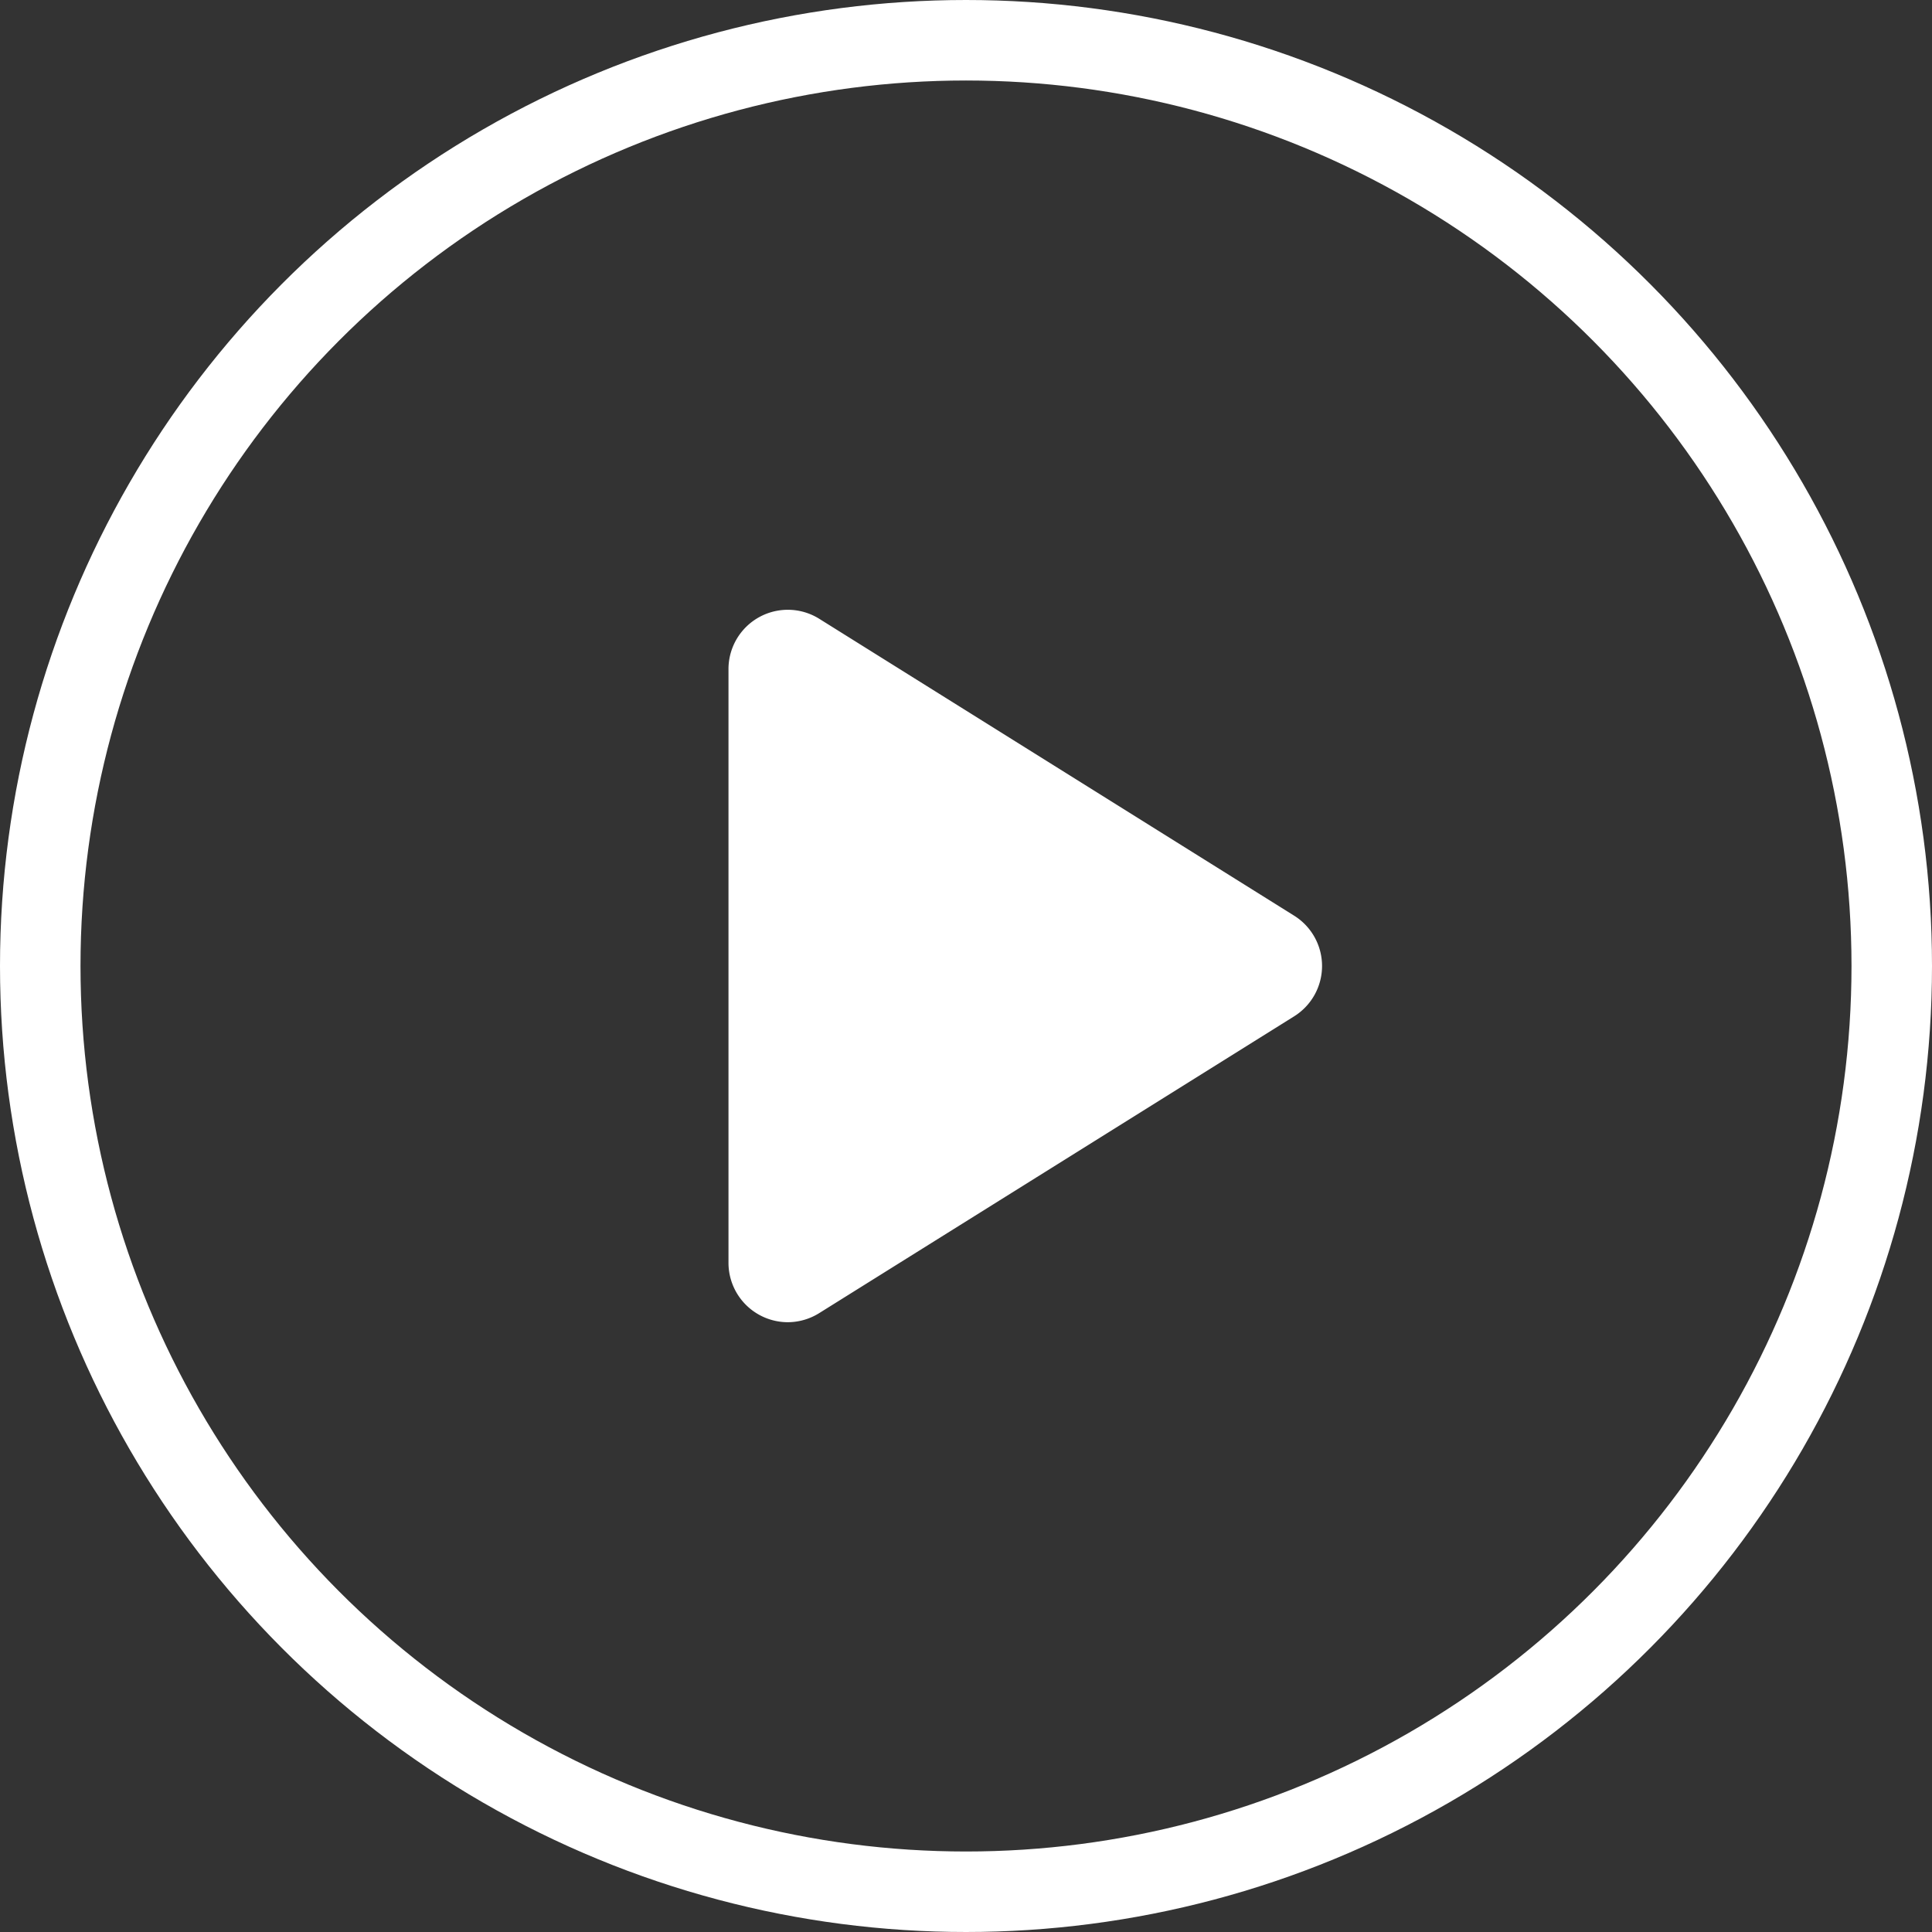
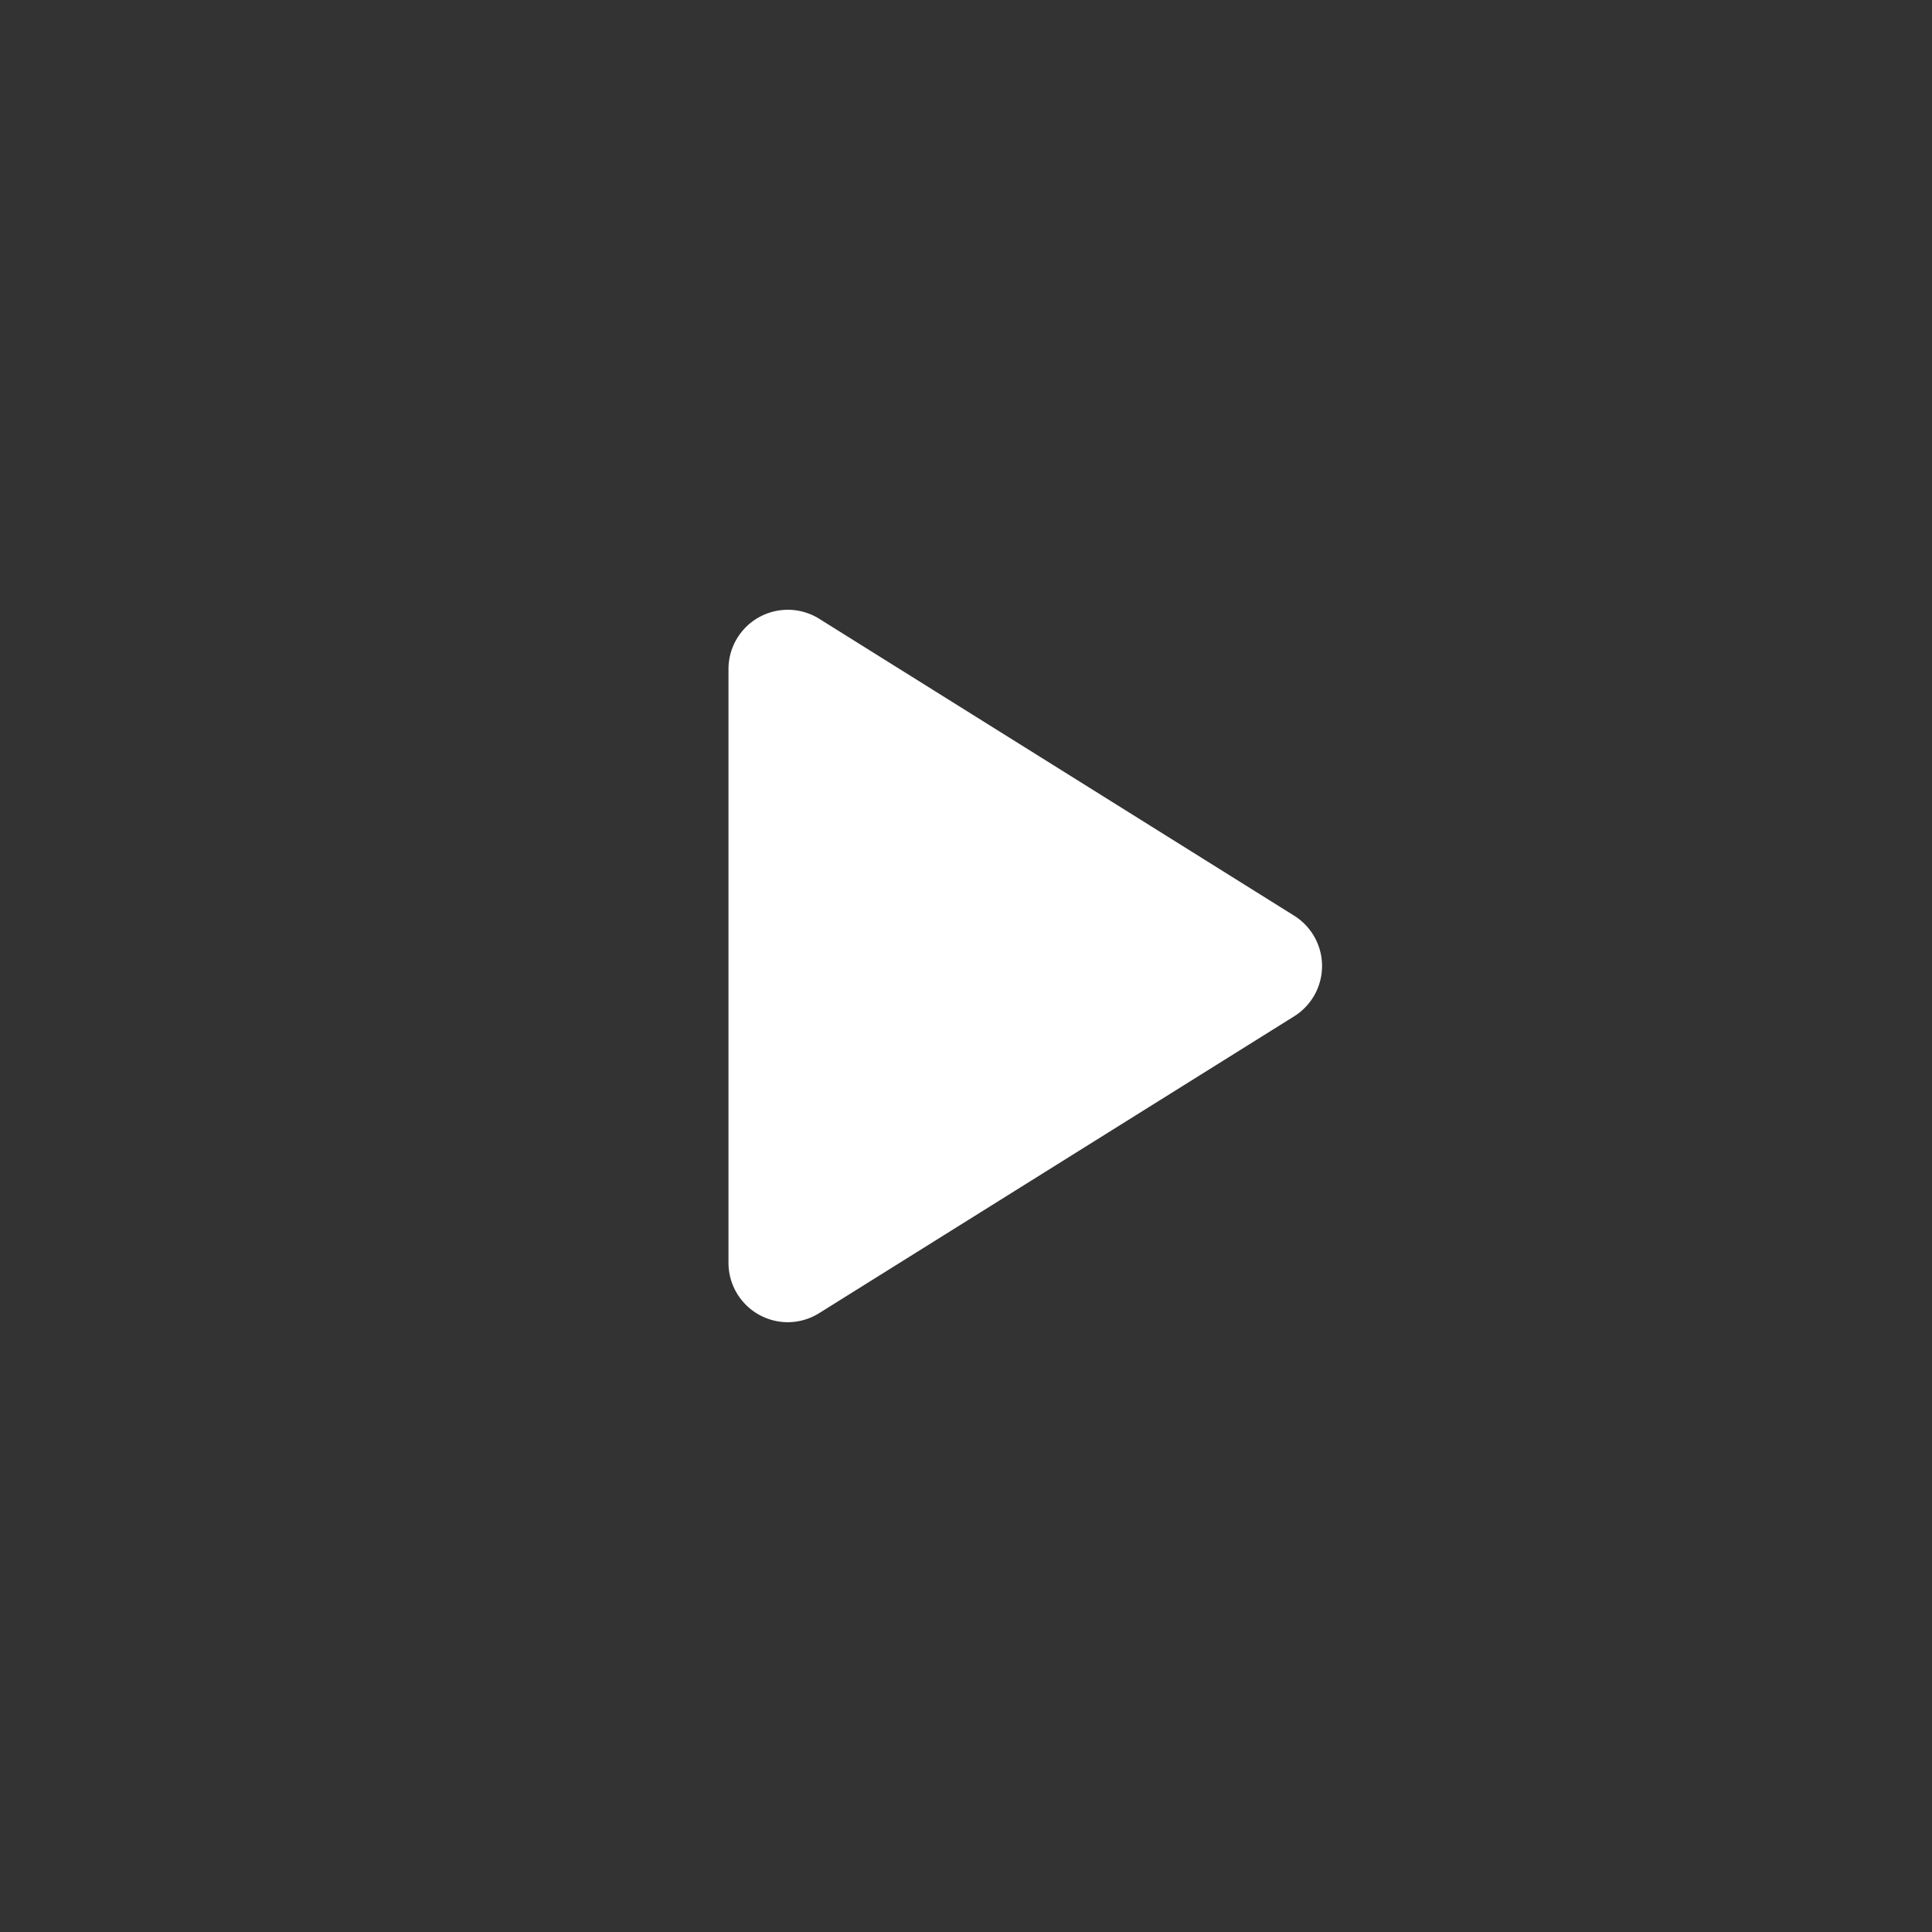
<svg xmlns="http://www.w3.org/2000/svg" width="48" height="48" viewBox="0 0 48 48">
  <rect x="0" y="0" width="48" height="48" fill="#333333" stroke="none" />
  <g id="Group_3047" data-name="Group 3047" transform="translate(23956.402 8215.403)">
    <g id="Ellipse_103" data-name="Ellipse 103" transform="translate(-23956.402 -8215.403)" fill="none" stroke="#fff" stroke-width="2">
      <circle cx="24" cy="24" r="24" stroke="none" />
-       <circle cx="24" cy="24" r="23" fill="none" />
    </g>
    <path id="Subtraction_2" data-name="Subtraction 2" d="M1.475,17.7A1.476,1.476,0,0,1,0,16.224V1.476A1.474,1.474,0,0,1,2.257.225L14.054,7.6a1.474,1.474,0,0,1,0,2.5l-11.8,7.374A1.483,1.483,0,0,1,1.475,17.7Z" transform="translate(-23938.303 -8200.253)" fill="#fff" />
  </g>
</svg>